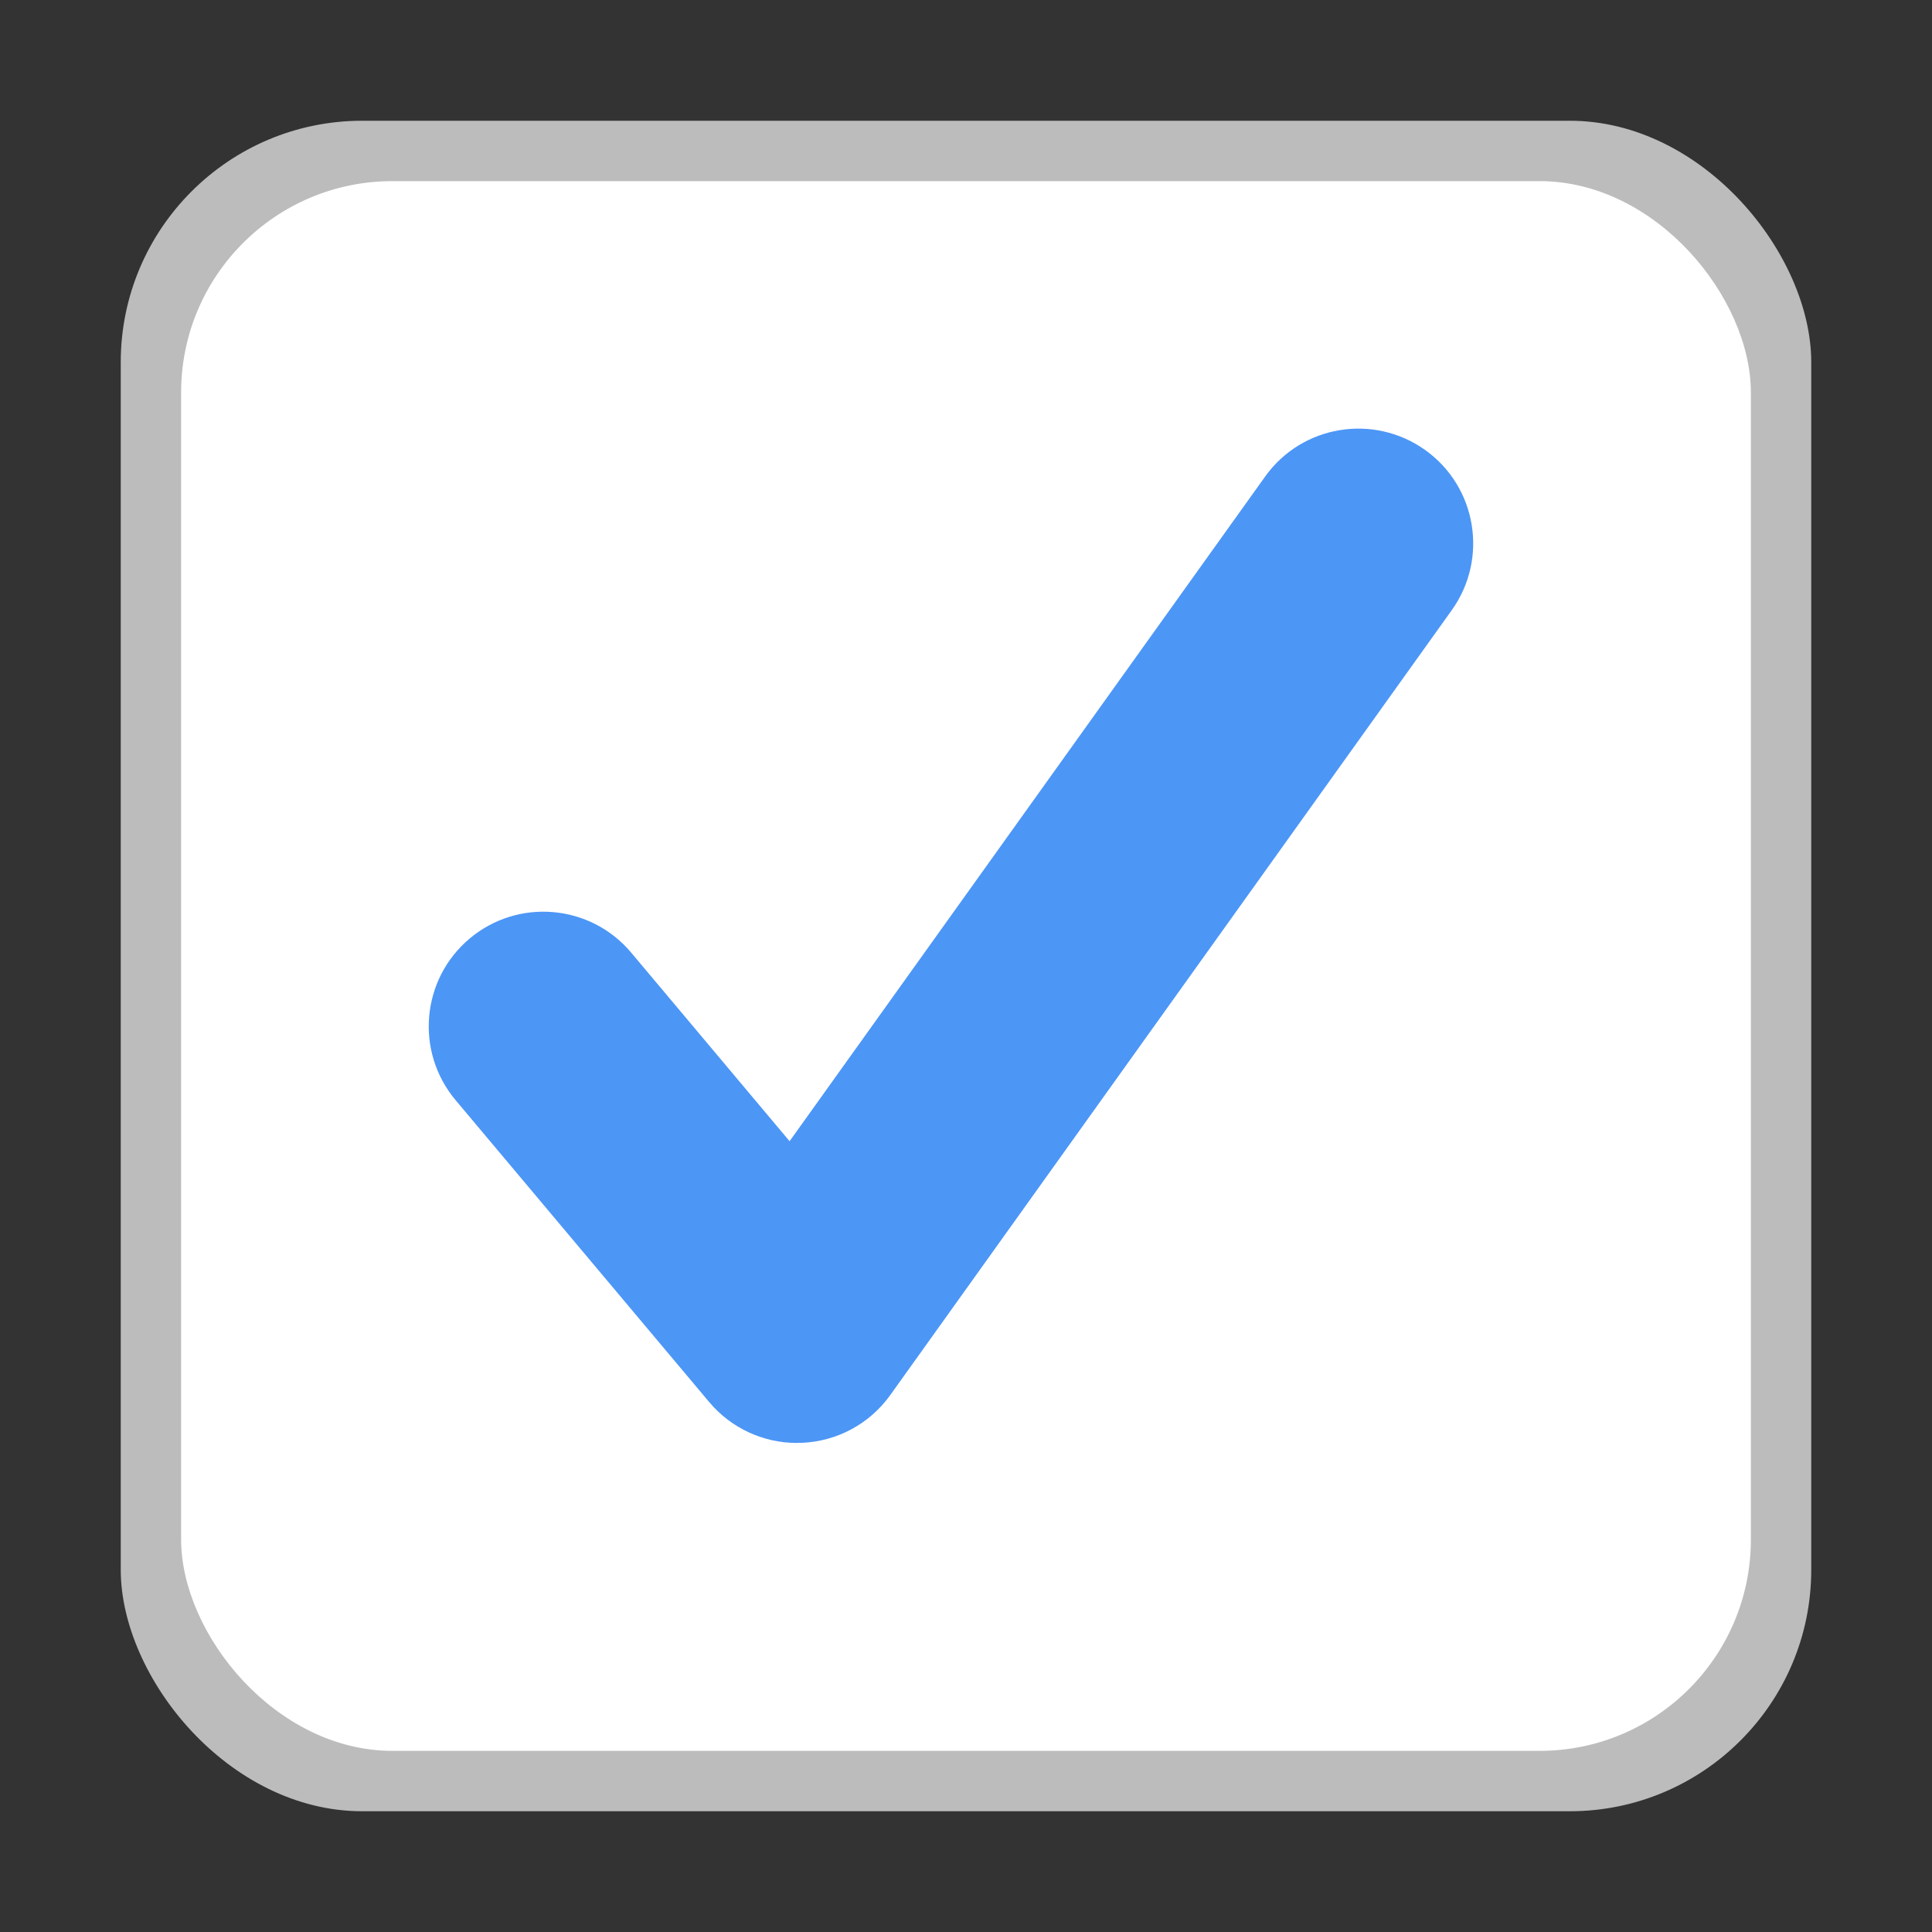
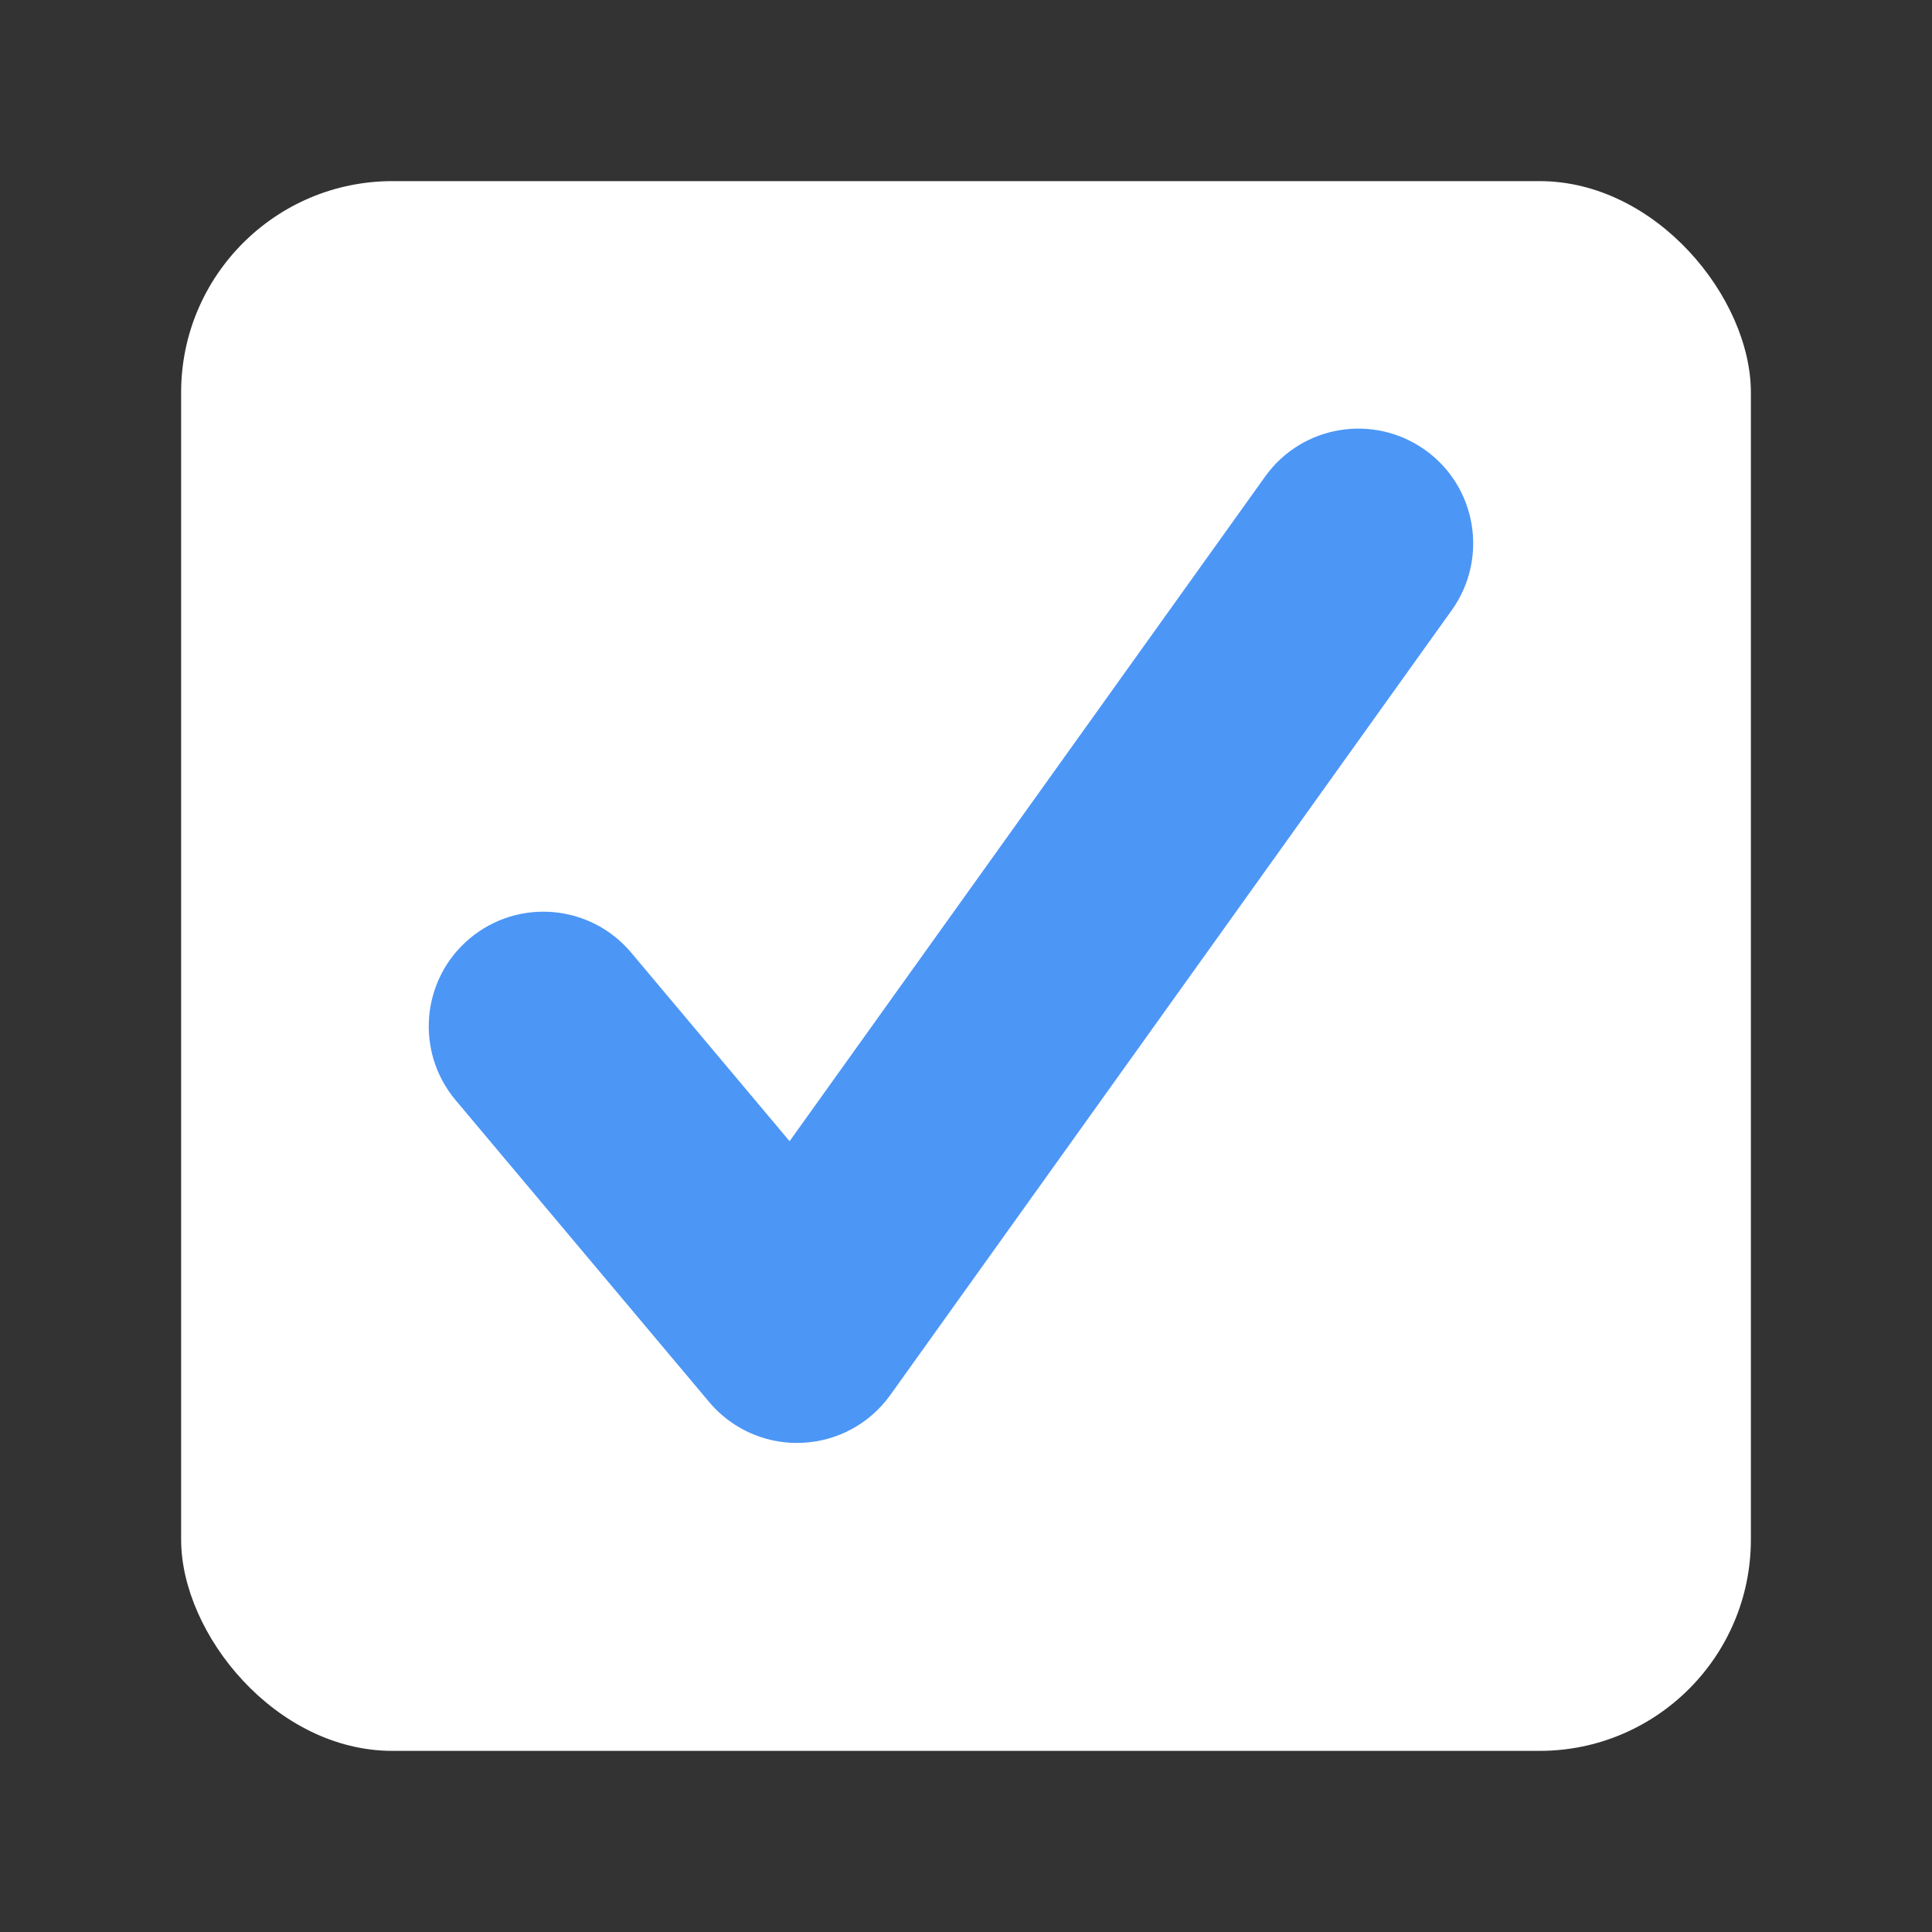
<svg xmlns="http://www.w3.org/2000/svg" id="Vector_Icons" width="16" height="16" version="1.1" viewBox="0 0 16 16">
  <rect x="0" y="0" width="16" height="16" fill="#333333" stroke="none" />
  <defs>
    <style>
      .st0 {
        fill: #4c96f6;
      }

      .st1 {
        fill: #fff;
      }

      .st2 {
        fill: #bcbcbc;
      }
    </style>
  </defs>
-   <rect class="st2" x="1" y="1" width="14" height="14" rx="2" ry="2" />
  <rect class="st1" x="1.5" y="1.5" width="13" height="13" rx="1.75" ry="1.75" />
  <path class="st0" d="M6.6,11.95c-.28,0-.547-.124-.727-.339l-2.1-2.5c-.337-.402-.285-1.001.116-1.338.402-.338,1.001-.285,1.338.116l1.312,1.562,3.938-5.504c.305-.427.898-.525,1.326-.22.427.305.525.899.22,1.326l-4.65,6.5c-.171.239-.442.385-.736.396-.013,0-.025,0-.037,0Z" />
</svg>